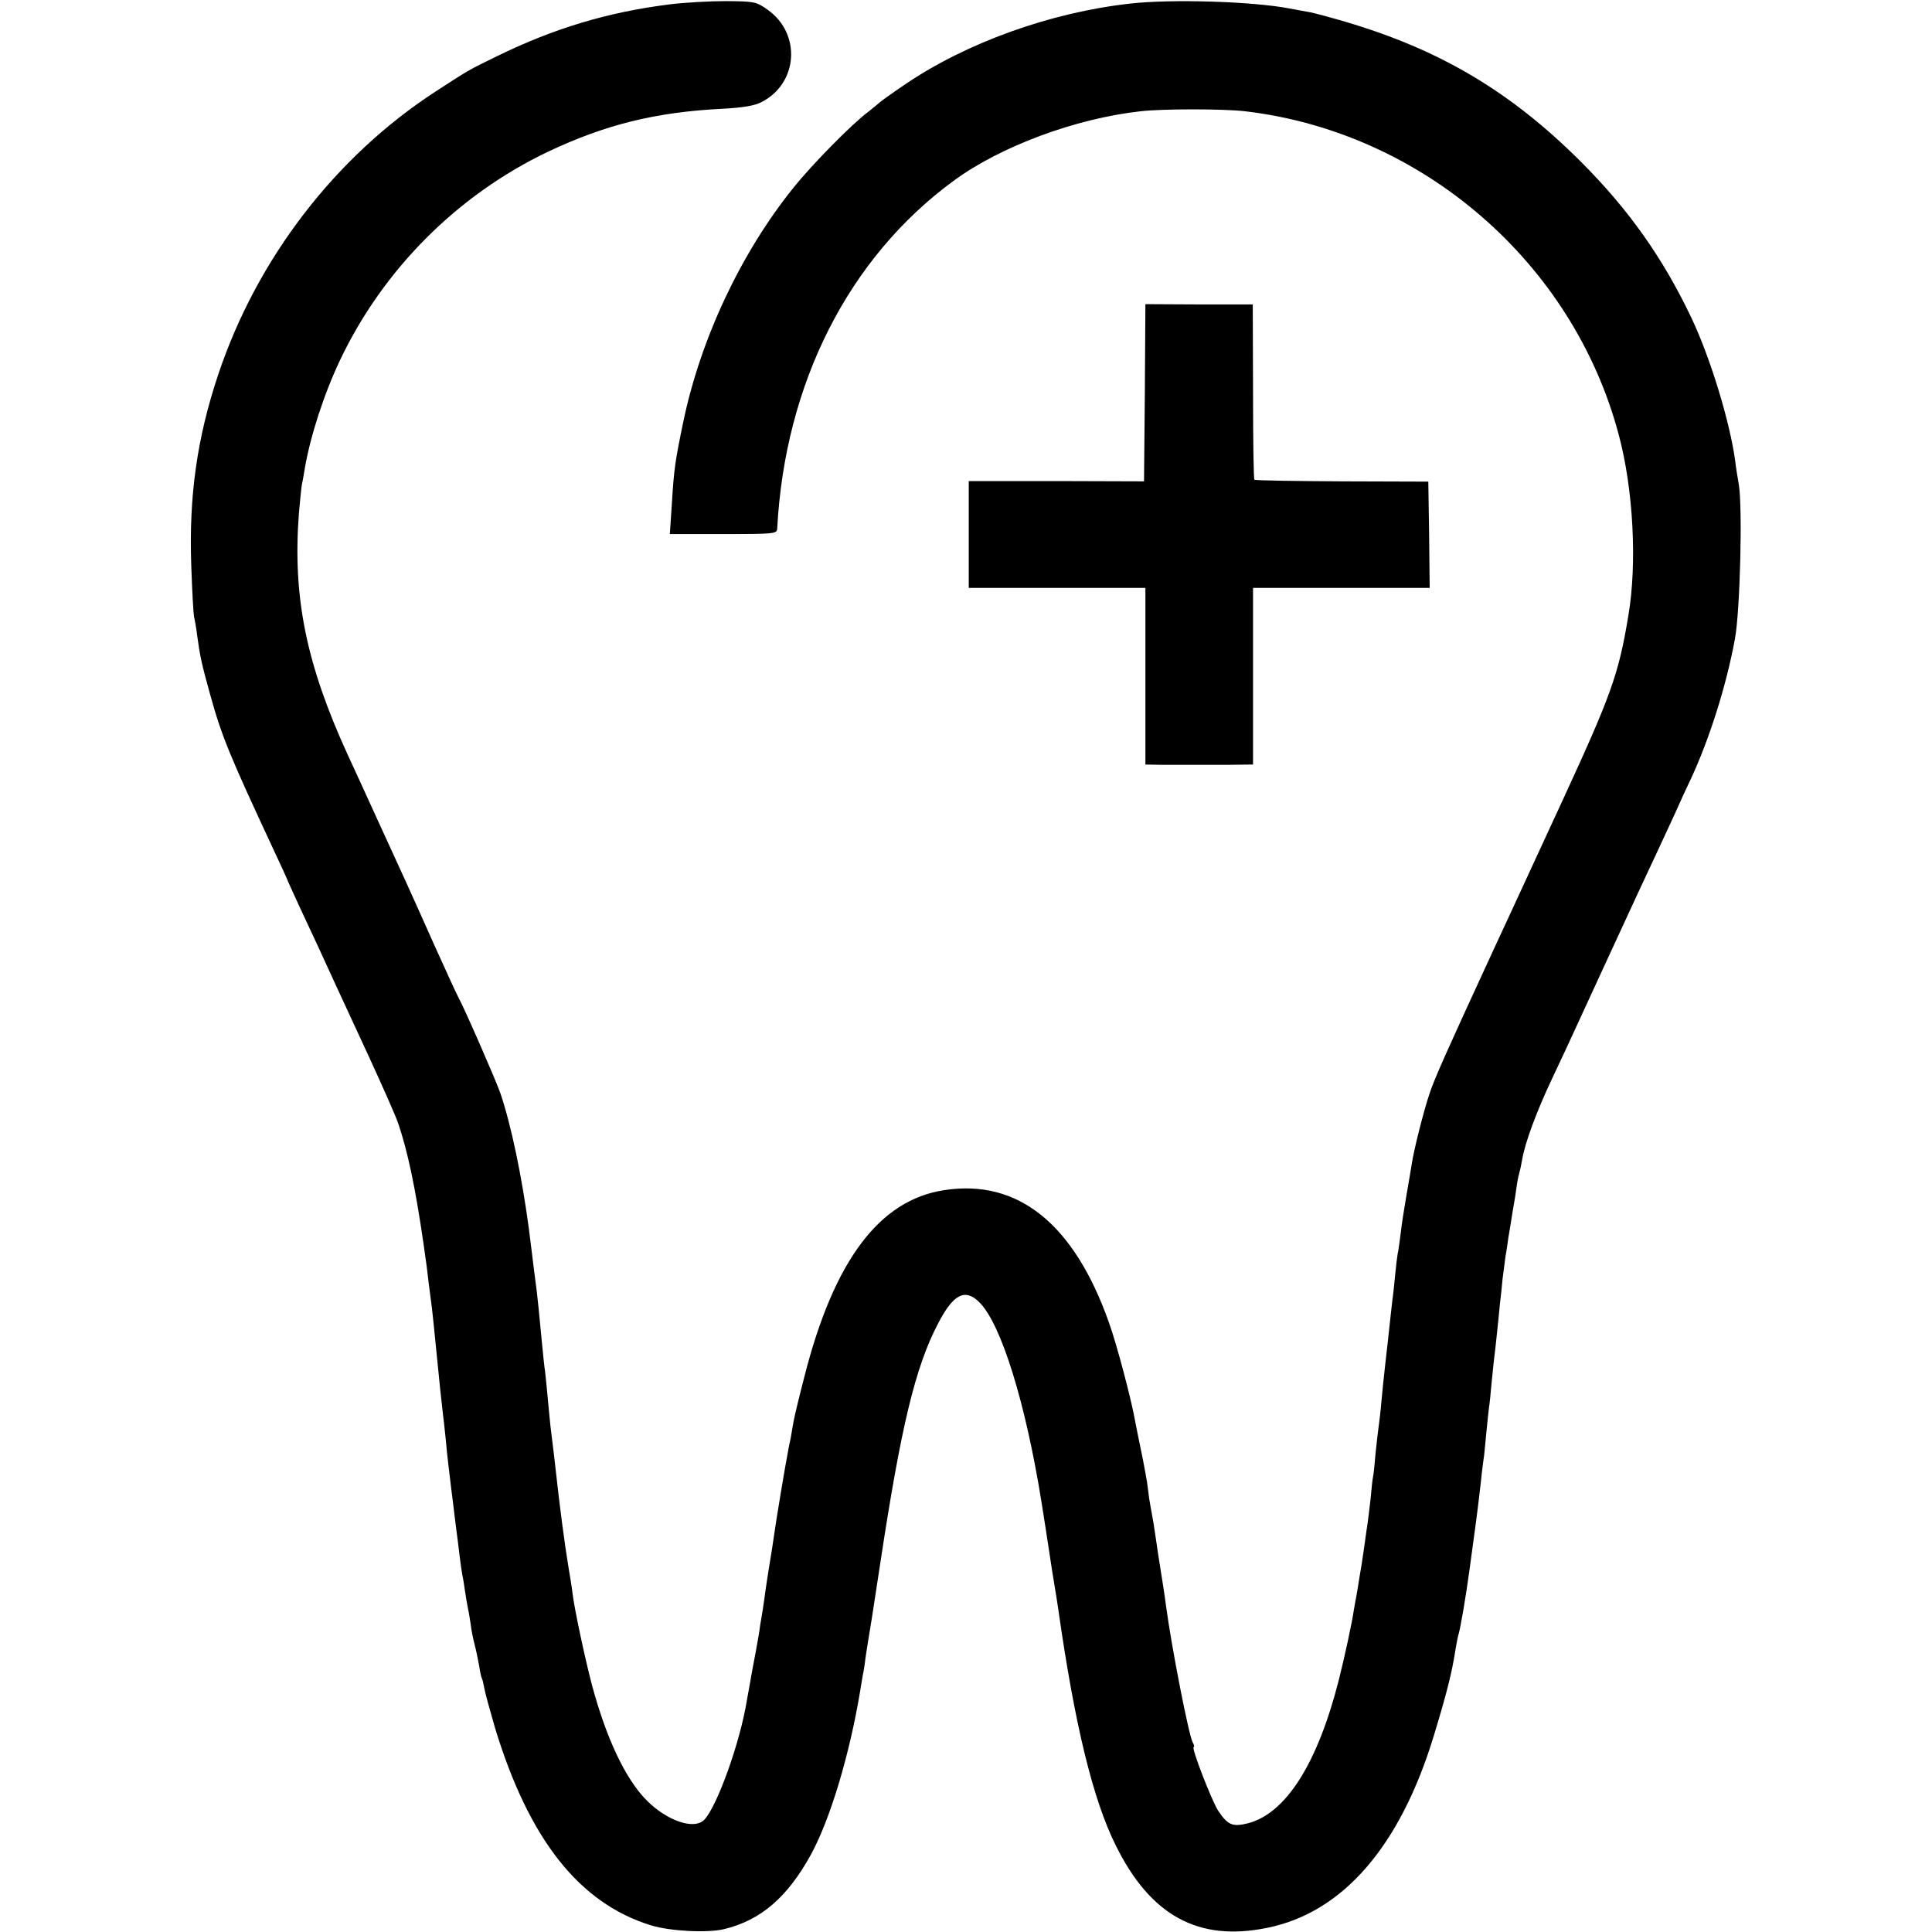
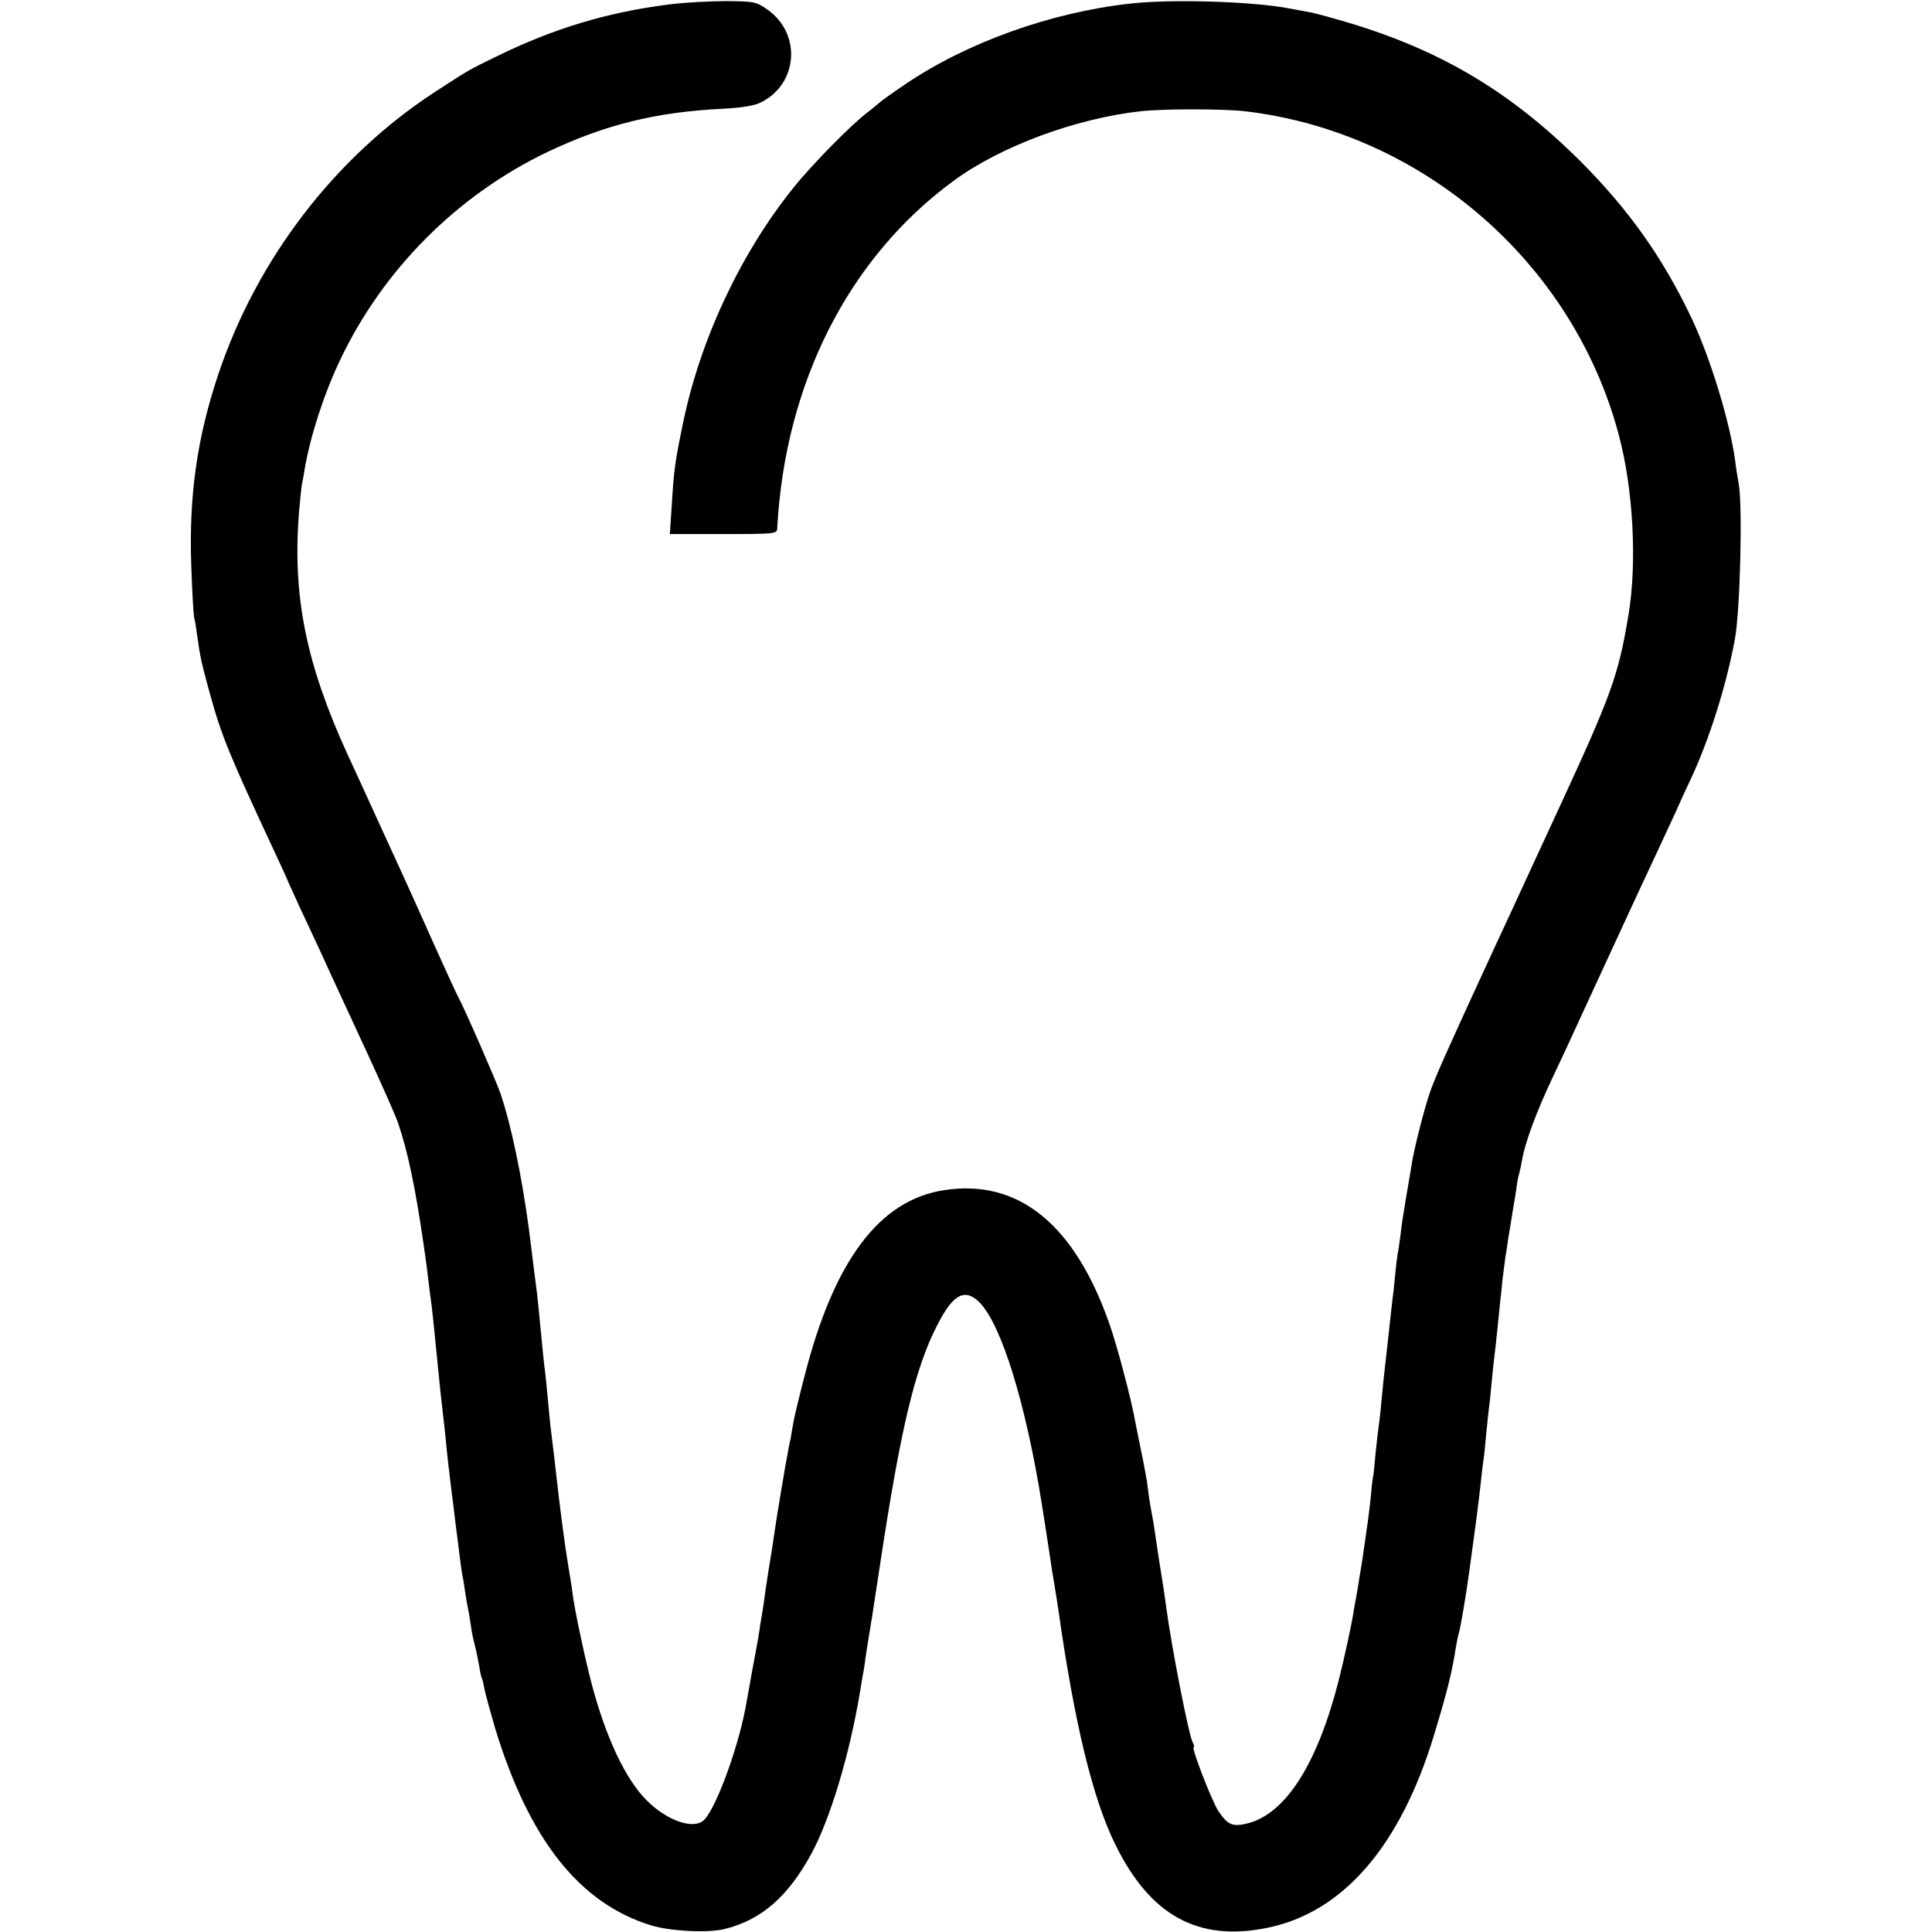
<svg xmlns="http://www.w3.org/2000/svg" version="1.0" width="700pt" height="700pt" viewBox="0 0 700 700" preserveAspectRatio="xMidYMid meet">
  <g transform="translate(0,700) scale(0.1,-0.1)" fill="#000000" stroke="none">
    <path d="M2425 6984 c-223 -28 -419 -87 -625 -188 -107 -52 -102 -50 -224 -129 -362 -236 -645 -605 -785 -1023 -77 -230 -107 -441 -98 -694 3 -91 8 -174 10 -185 3 -11 8 -40 11 -65 11 -80 16 -103 47 -215 43 -155 69 -218 235 -574 24 -51 44 -95 44 -96 0 -2 21 -47 46 -102 49 -104 90 -193 131 -283 14 -30 67 -145 118 -255 51 -111 100 -221 108 -246 34 -100 62 -231 92 -439 10 -70 13 -91 19 -145 4 -27 8 -66 11 -85 2 -19 7 -62 10 -95 3 -33 8 -78 10 -100 2 -22 7 -67 10 -100 4 -33 8 -73 10 -90 2 -16 7 -57 10 -90 5 -57 12 -113 20 -180 2 -16 7 -52 10 -80 3 -27 8 -63 10 -80 2 -16 7 -52 10 -80 3 -27 8 -59 10 -71 3 -12 7 -39 10 -60 3 -21 8 -50 11 -64 3 -13 7 -40 10 -59 2 -20 9 -51 14 -71 5 -19 12 -53 16 -75 3 -22 8 -43 10 -46 2 -3 6 -20 9 -37 3 -17 21 -82 39 -144 123 -403 305 -634 565 -714 69 -21 201 -28 263 -14 134 32 231 115 317 272 69 127 139 360 177 588 2 14 7 41 10 60 4 19 8 45 9 57 2 13 6 42 10 65 12 72 13 77 45 288 74 488 126 706 208 863 56 109 99 131 152 77 78 -80 166 -362 224 -725 6 -37 23 -146 31 -200 3 -22 10 -65 15 -95 5 -30 12 -73 15 -95 59 -414 125 -685 207 -850 126 -256 300 -351 549 -300 274 55 482 295 604 696 48 158 66 230 79 315 4 22 8 46 11 54 7 23 28 147 39 230 21 152 30 218 42 325 3 33 8 67 9 76 2 9 6 52 10 95 4 43 9 86 10 95 2 9 6 52 10 95 4 43 9 86 10 94 1 8 6 49 10 90 4 41 9 86 10 100 2 14 6 52 9 85 4 33 9 71 11 85 3 14 7 43 10 65 4 22 11 66 16 98 6 32 12 71 14 87 2 16 6 37 9 47 3 10 8 33 11 51 10 61 53 177 110 297 31 66 66 140 77 165 28 61 187 406 233 505 63 134 101 217 135 290 17 39 42 93 55 120 68 145 130 341 161 510 19 103 28 478 14 560 -5 28 -11 66 -13 85 -19 140 -89 371 -158 517 -104 219 -228 394 -403 569 -254 253 -509 404 -851 505 -54 16 -111 31 -125 34 -14 2 -48 9 -76 14 -134 26 -429 35 -579 18 -289 -32 -594 -142 -816 -293 -46 -31 -86 -60 -89 -63 -3 -3 -23 -19 -44 -36 -58 -43 -202 -189 -271 -275 -190 -236 -336 -546 -399 -847 -30 -145 -34 -171 -42 -303 l-7 -105 194 0 c187 0 194 1 195 20 28 525 258 980 638 1259 169 125 443 227 680 253 81 9 295 9 376 0 642 -75 1189 -547 1355 -1172 53 -197 67 -466 35 -655 -36 -217 -62 -288 -250 -695 -84 -181 -165 -358 -181 -392 -16 -35 -42 -91 -58 -125 -168 -364 -214 -467 -231 -519 -21 -61 -58 -208 -65 -257 -2 -15 -11 -65 -19 -112 -8 -47 -18 -109 -21 -139 -4 -30 -8 -63 -11 -74 -2 -11 -6 -45 -9 -76 -3 -31 -7 -72 -10 -91 -2 -19 -7 -60 -10 -90 -3 -30 -10 -91 -15 -135 -5 -44 -12 -109 -15 -145 -3 -36 -8 -76 -10 -90 -2 -14 -7 -56 -11 -95 -3 -38 -7 -76 -9 -85 -2 -8 -6 -44 -9 -80 -4 -36 -9 -76 -11 -90 -2 -14 -7 -45 -10 -70 -4 -25 -8 -58 -11 -75 -3 -16 -7 -43 -10 -60 -2 -16 -7 -41 -9 -55 -3 -14 -7 -38 -10 -55 -6 -43 -33 -168 -55 -255 -77 -301 -191 -480 -328 -516 -56 -14 -73 -7 -108 45 -24 37 -99 231 -89 231 3 0 2 8 -4 18 -14 27 -75 337 -96 492 -3 25 -8 56 -10 70 -13 79 -25 160 -30 195 -3 22 -8 52 -11 67 -3 15 -7 40 -10 57 -2 17 -6 44 -8 61 -3 16 -9 53 -15 82 -15 72 -20 98 -27 133 -13 78 -68 286 -96 363 -126 357 -329 521 -596 480 -235 -35 -400 -254 -507 -674 -19 -73 -37 -148 -40 -166 -3 -18 -8 -44 -10 -58 -3 -14 -8 -36 -10 -50 -7 -32 -46 -267 -50 -300 -2 -14 -6 -41 -9 -60 -9 -55 -15 -90 -22 -139 -3 -25 -8 -57 -10 -71 -2 -14 -7 -41 -10 -60 -2 -19 -9 -57 -14 -85 -5 -27 -12 -63 -15 -80 -3 -16 -7 -40 -9 -51 -2 -12 -7 -37 -10 -55 -24 -150 -106 -379 -153 -431 -36 -40 -136 -6 -211 70 -76 77 -145 223 -197 416 -25 95 -64 276 -71 336 -2 19 -9 60 -14 90 -14 83 -33 230 -45 340 -6 53 -10 89 -20 168 -2 20 -7 66 -10 102 -3 36 -8 81 -10 100 -3 19 -7 60 -10 90 -13 135 -16 167 -20 200 -3 19 -7 58 -11 85 -6 52 -7 55 -18 145 -26 192 -64 374 -103 489 -15 44 -133 314 -153 349 -5 9 -44 94 -86 187 -42 94 -87 195 -101 225 -14 30 -60 132 -103 225 -43 94 -92 202 -110 240 -151 330 -200 572 -177 875 4 47 9 95 11 106 3 12 7 37 10 55 20 118 70 272 128 394 156 329 426 599 753 755 207 98 390 144 634 156 73 4 115 11 140 24 133 68 145 248 22 335 -41 29 -48 30 -149 31 -59 0 -152 -5 -207 -12z" />
-     <path d="M4148 5577 l-3 -321 -317 1 -318 0 0 -194 0 -193 320 0 320 0 0 -320 0 -320 55 -1 c30 0 80 0 110 0 30 0 93 0 140 0 l85 1 0 320 0 320 320 0 320 0 -2 193 -3 192 -313 1 c-172 1 -314 3 -317 6 -3 2 -5 146 -5 319 l-1 316 -194 0 -195 1 -2 -321z" />
  </g>
</svg>